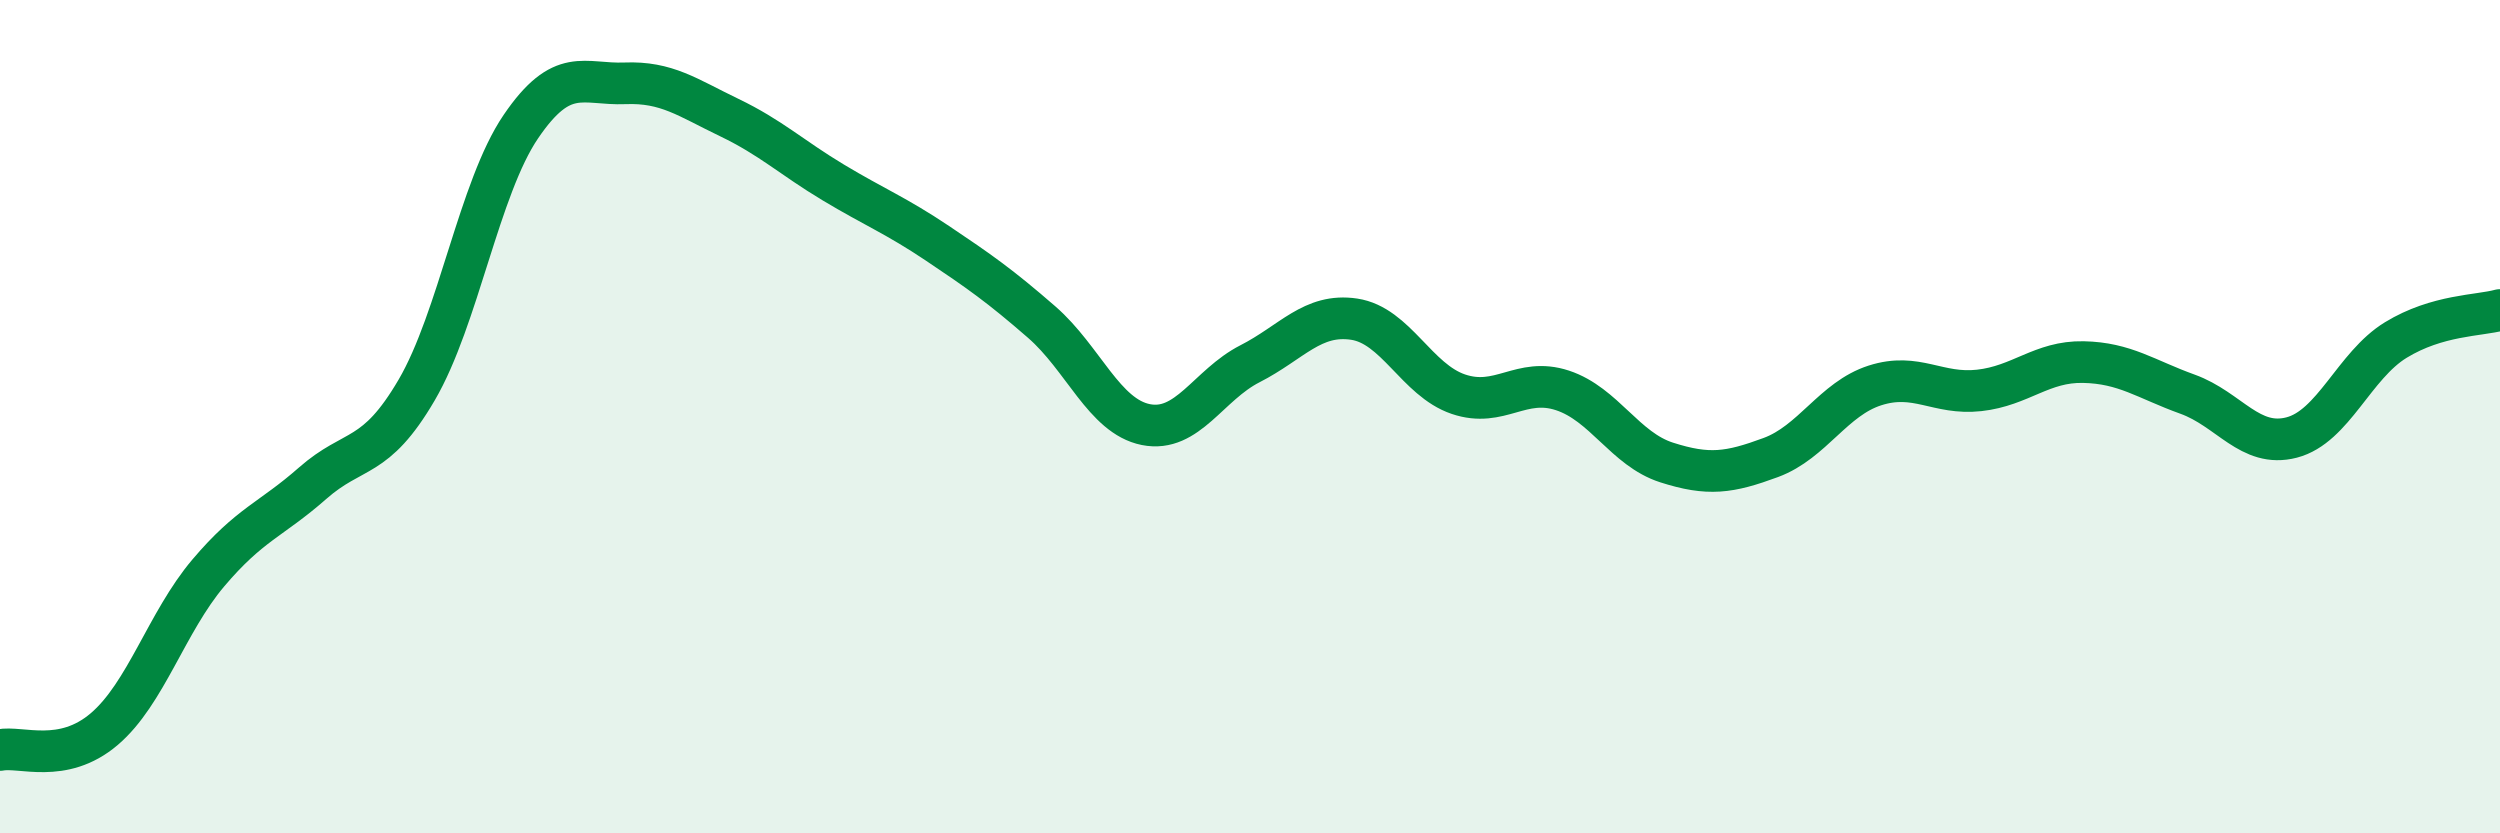
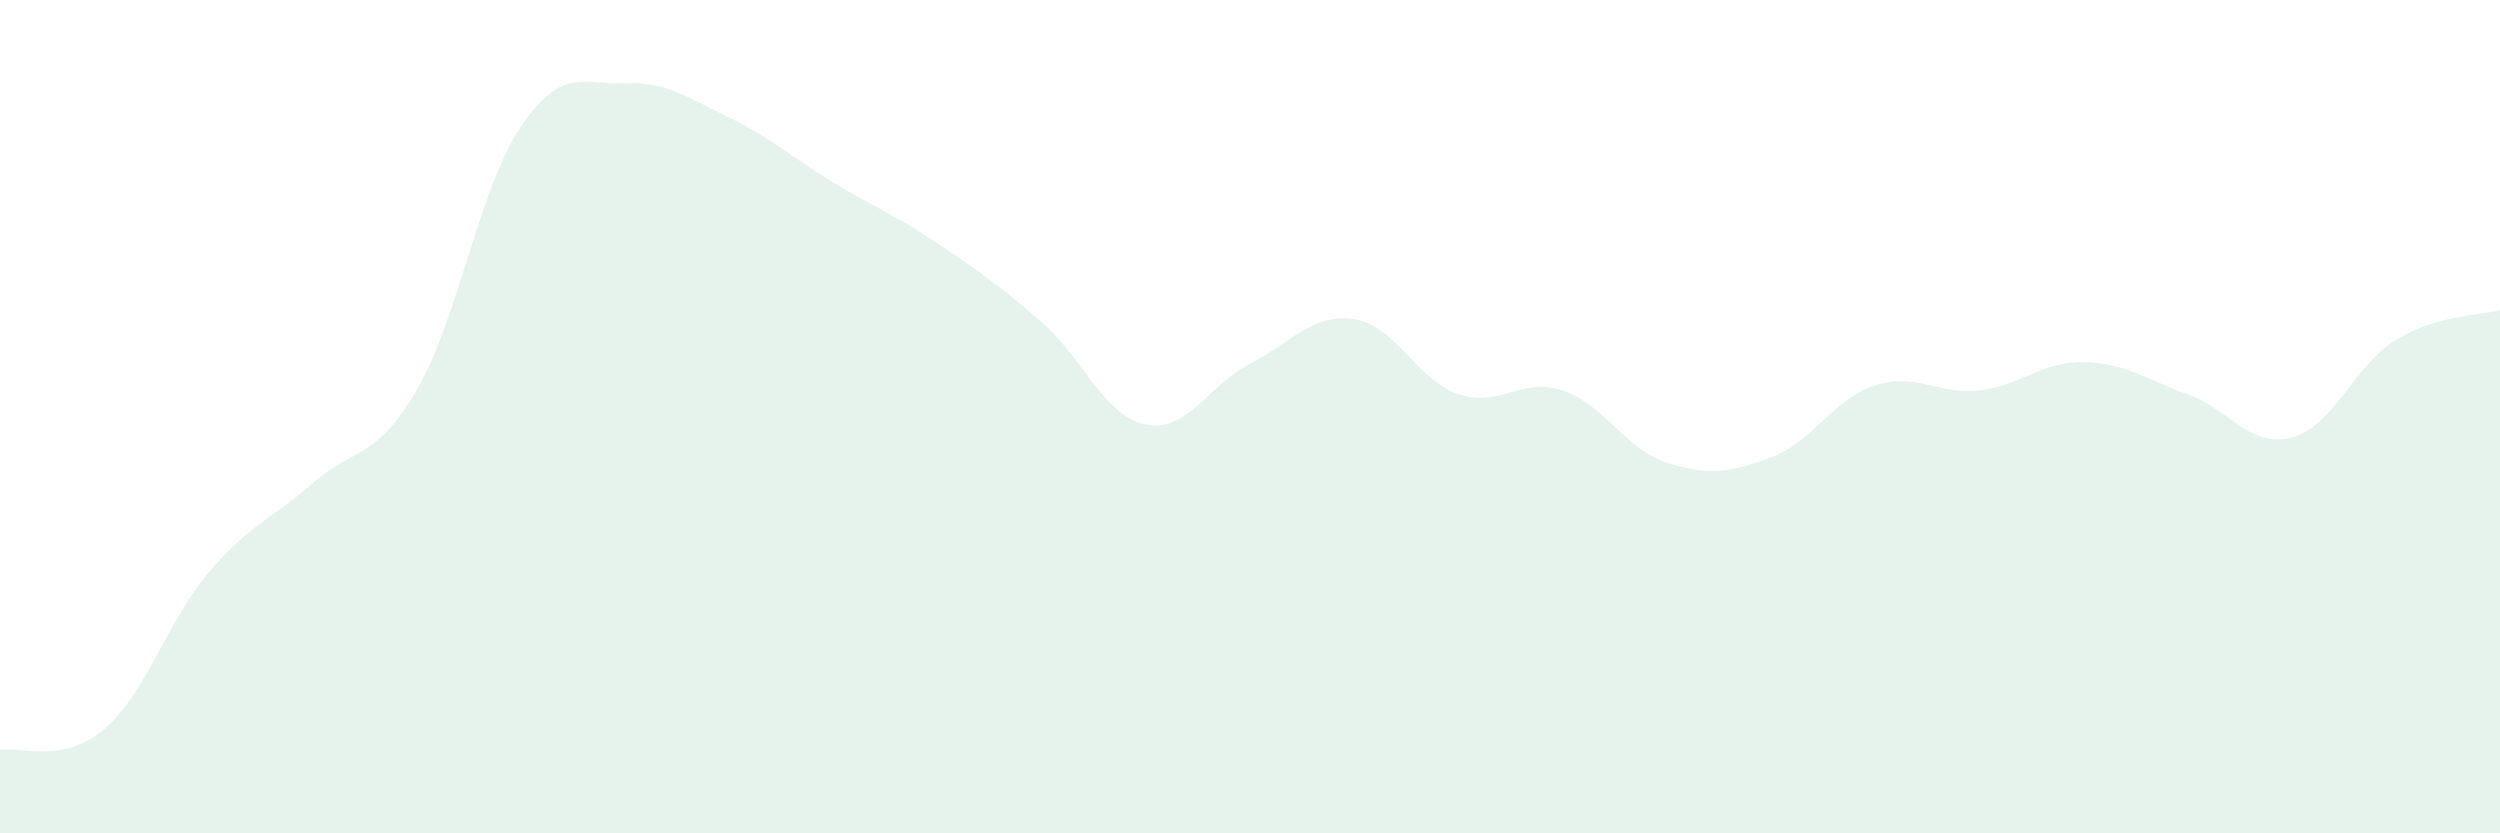
<svg xmlns="http://www.w3.org/2000/svg" width="60" height="20" viewBox="0 0 60 20">
  <path d="M 0,18 C 0.5,17.9 1.5,18.35 2.5,17.5 C 3.5,16.65 4,14.93 5,13.75 C 6,12.57 6.5,12.48 7.5,11.6 C 8.5,10.72 9,11.07 10,9.36 C 11,7.65 11.5,4.51 12.5,3.04 C 13.5,1.57 14,2.04 15,2 C 16,1.96 16.5,2.34 17.5,2.82 C 18.5,3.3 19,3.78 20,4.38 C 21,4.98 21.5,5.17 22.5,5.84 C 23.5,6.51 24,6.86 25,7.73 C 26,8.6 26.5,9.99 27.5,10.19 C 28.5,10.39 29,9.24 30,8.73 C 31,8.22 31.5,7.51 32.5,7.66 C 33.5,7.81 34,9.12 35,9.46 C 36,9.8 36.5,9.04 37.5,9.37 C 38.5,9.7 39,10.78 40,11.1 C 41,11.42 41.5,11.35 42.5,10.98 C 43.5,10.61 44,9.57 45,9.25 C 46,8.93 46.5,9.48 47.5,9.37 C 48.5,9.26 49,8.67 50,8.69 C 51,8.71 51.5,9.1 52.5,9.46 C 53.5,9.82 54,10.76 55,10.5 C 56,10.24 56.5,8.77 57.5,8.16 C 58.5,7.55 59.5,7.58 60,7.44L60 20L0 20Z" fill="#008740" opacity="0.1" stroke-linecap="round" stroke-linejoin="round" />
-   <path d="M 0,18 C 0.5,17.9 1.5,18.35 2.5,17.5 C 3.5,16.65 4,14.93 5,13.75 C 6,12.57 6.5,12.48 7.5,11.6 C 8.5,10.72 9,11.07 10,9.36 C 11,7.65 11.5,4.51 12.5,3.04 C 13.5,1.57 14,2.04 15,2 C 16,1.96 16.5,2.34 17.5,2.82 C 18.5,3.3 19,3.78 20,4.38 C 21,4.98 21.5,5.17 22.5,5.84 C 23.5,6.51 24,6.86 25,7.73 C 26,8.6 26.5,9.99 27.5,10.19 C 28.5,10.39 29,9.24 30,8.73 C 31,8.22 31.5,7.51 32.5,7.66 C 33.5,7.81 34,9.12 35,9.46 C 36,9.8 36.5,9.04 37.5,9.37 C 38.5,9.7 39,10.78 40,11.1 C 41,11.42 41.5,11.35 42.5,10.98 C 43.5,10.61 44,9.57 45,9.25 C 46,8.93 46.5,9.48 47.5,9.37 C 48.5,9.26 49,8.67 50,8.69 C 51,8.71 51.5,9.1 52.5,9.46 C 53.5,9.82 54,10.76 55,10.5 C 56,10.24 56.5,8.77 57.5,8.16 C 58.5,7.55 59.5,7.58 60,7.44" stroke="#008740" stroke-width="1" fill="none" stroke-linecap="round" stroke-linejoin="round" />
</svg>